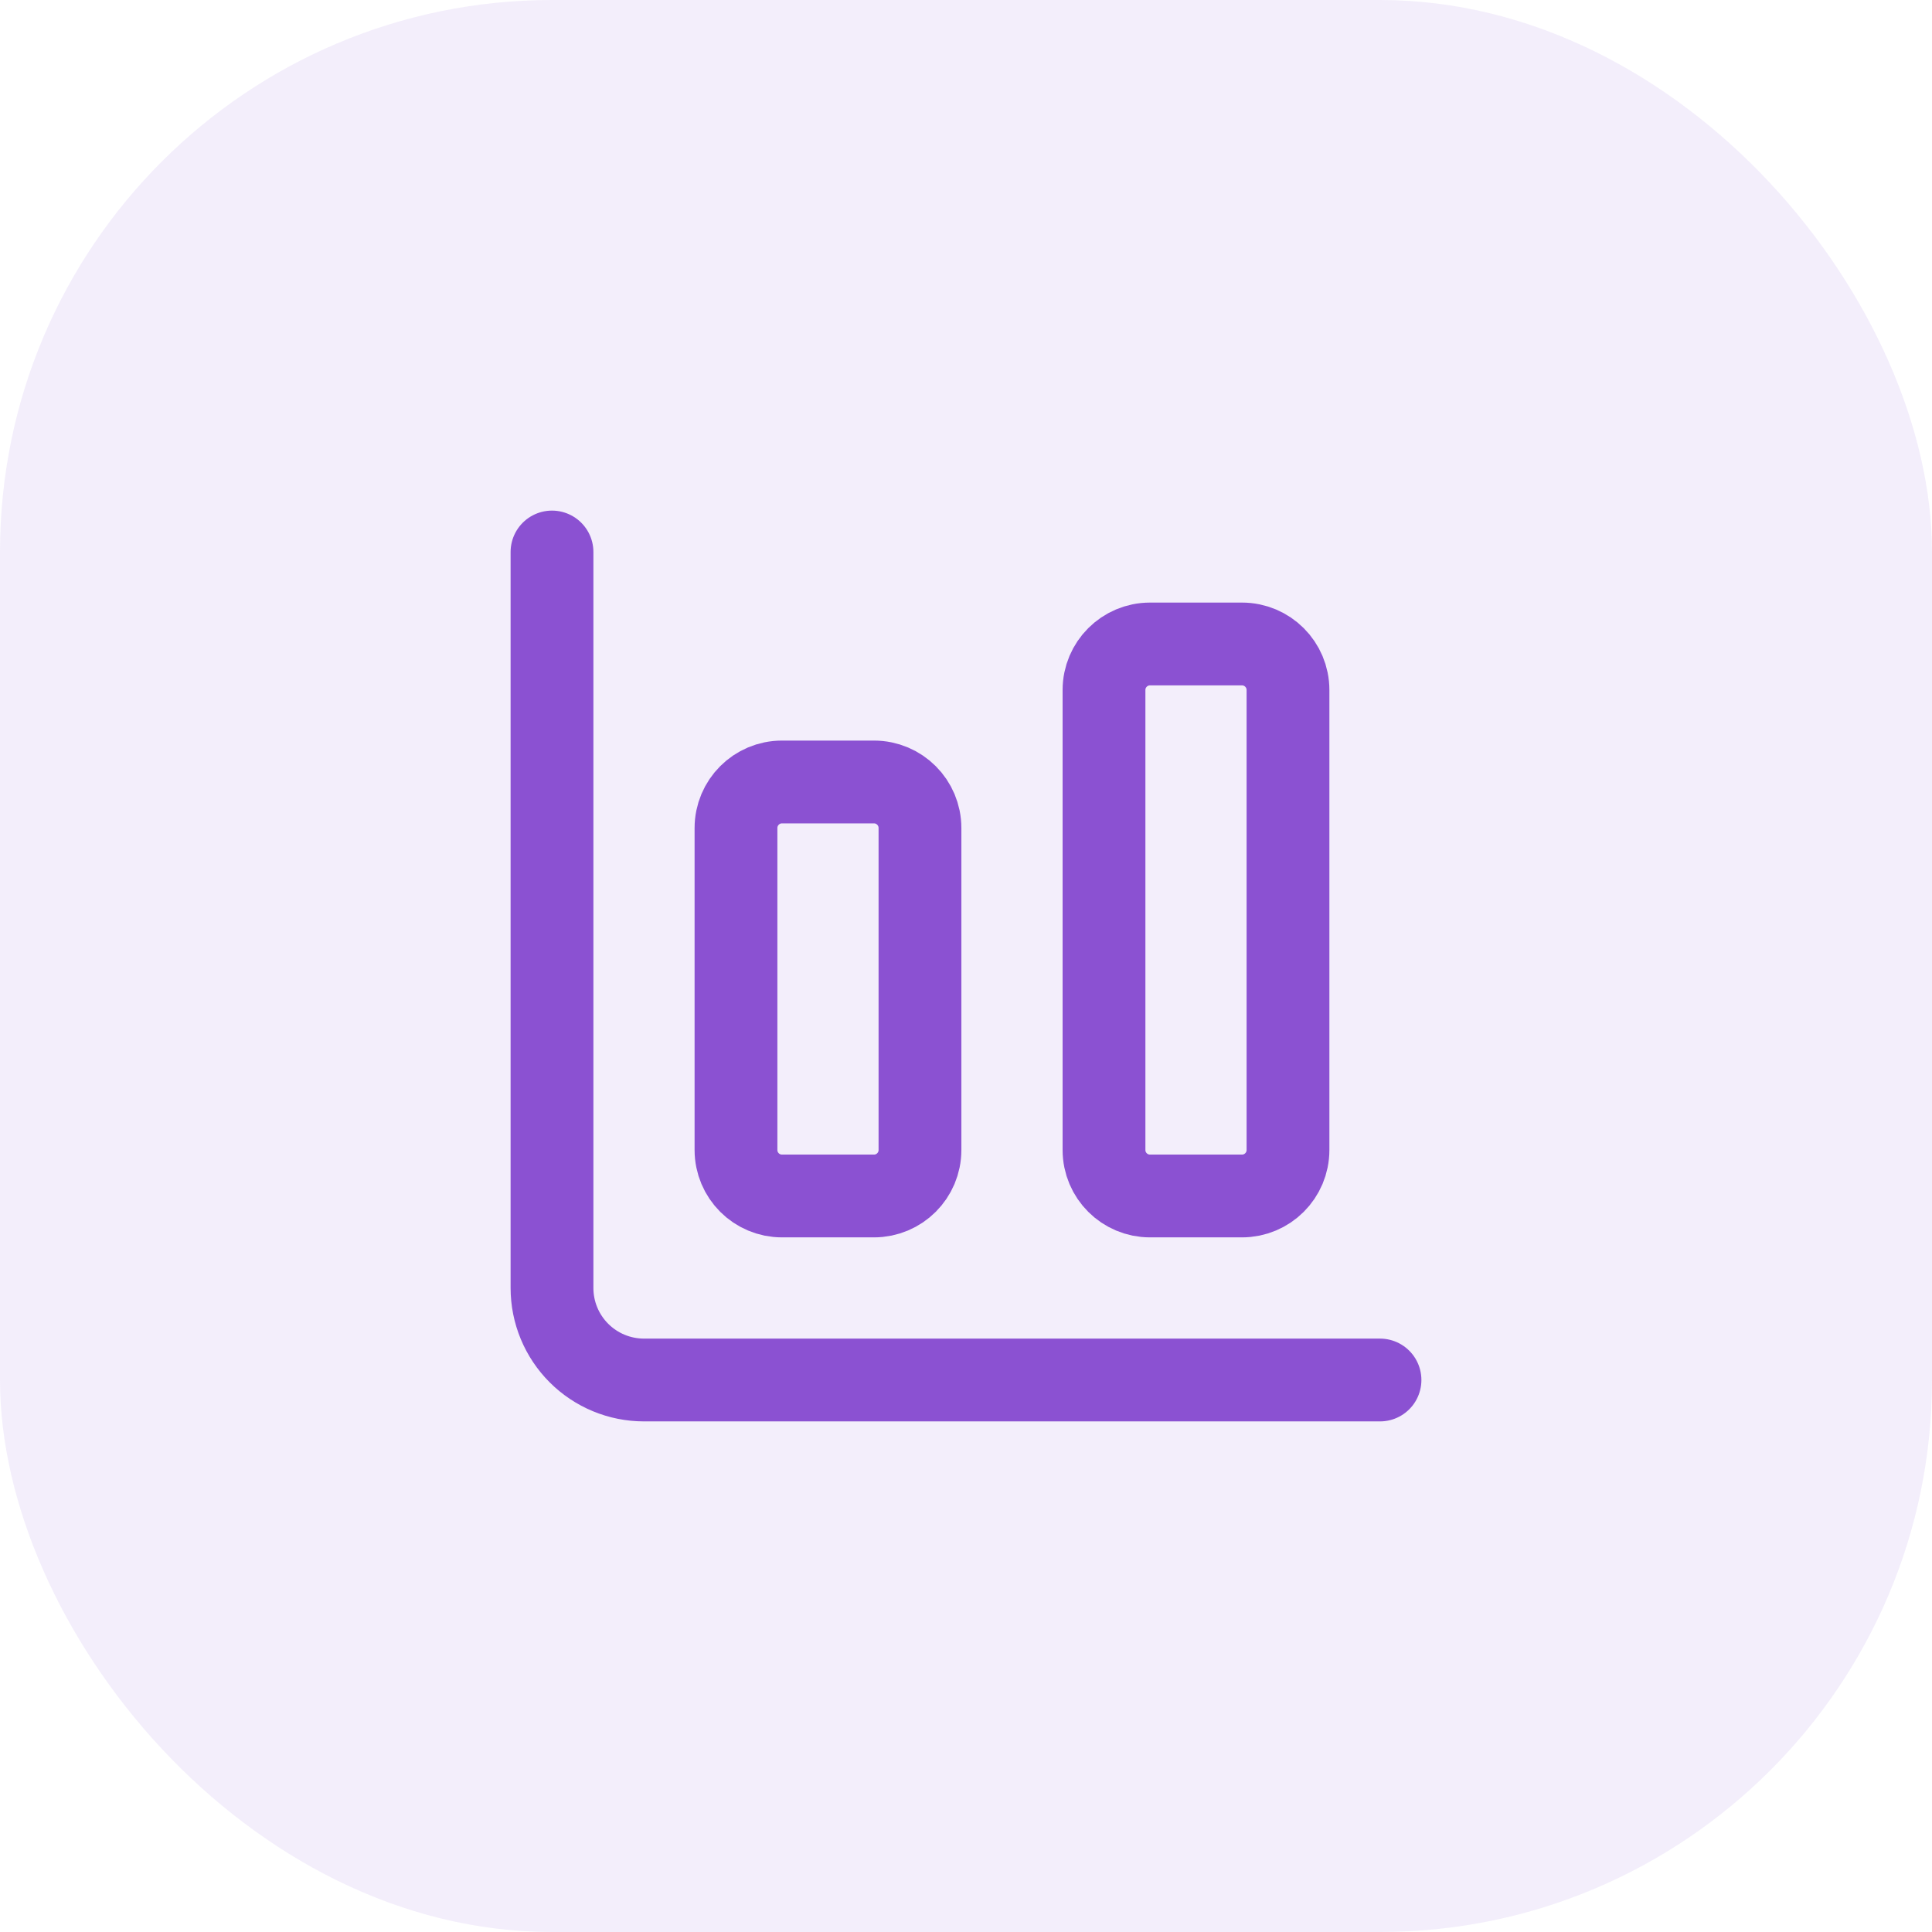
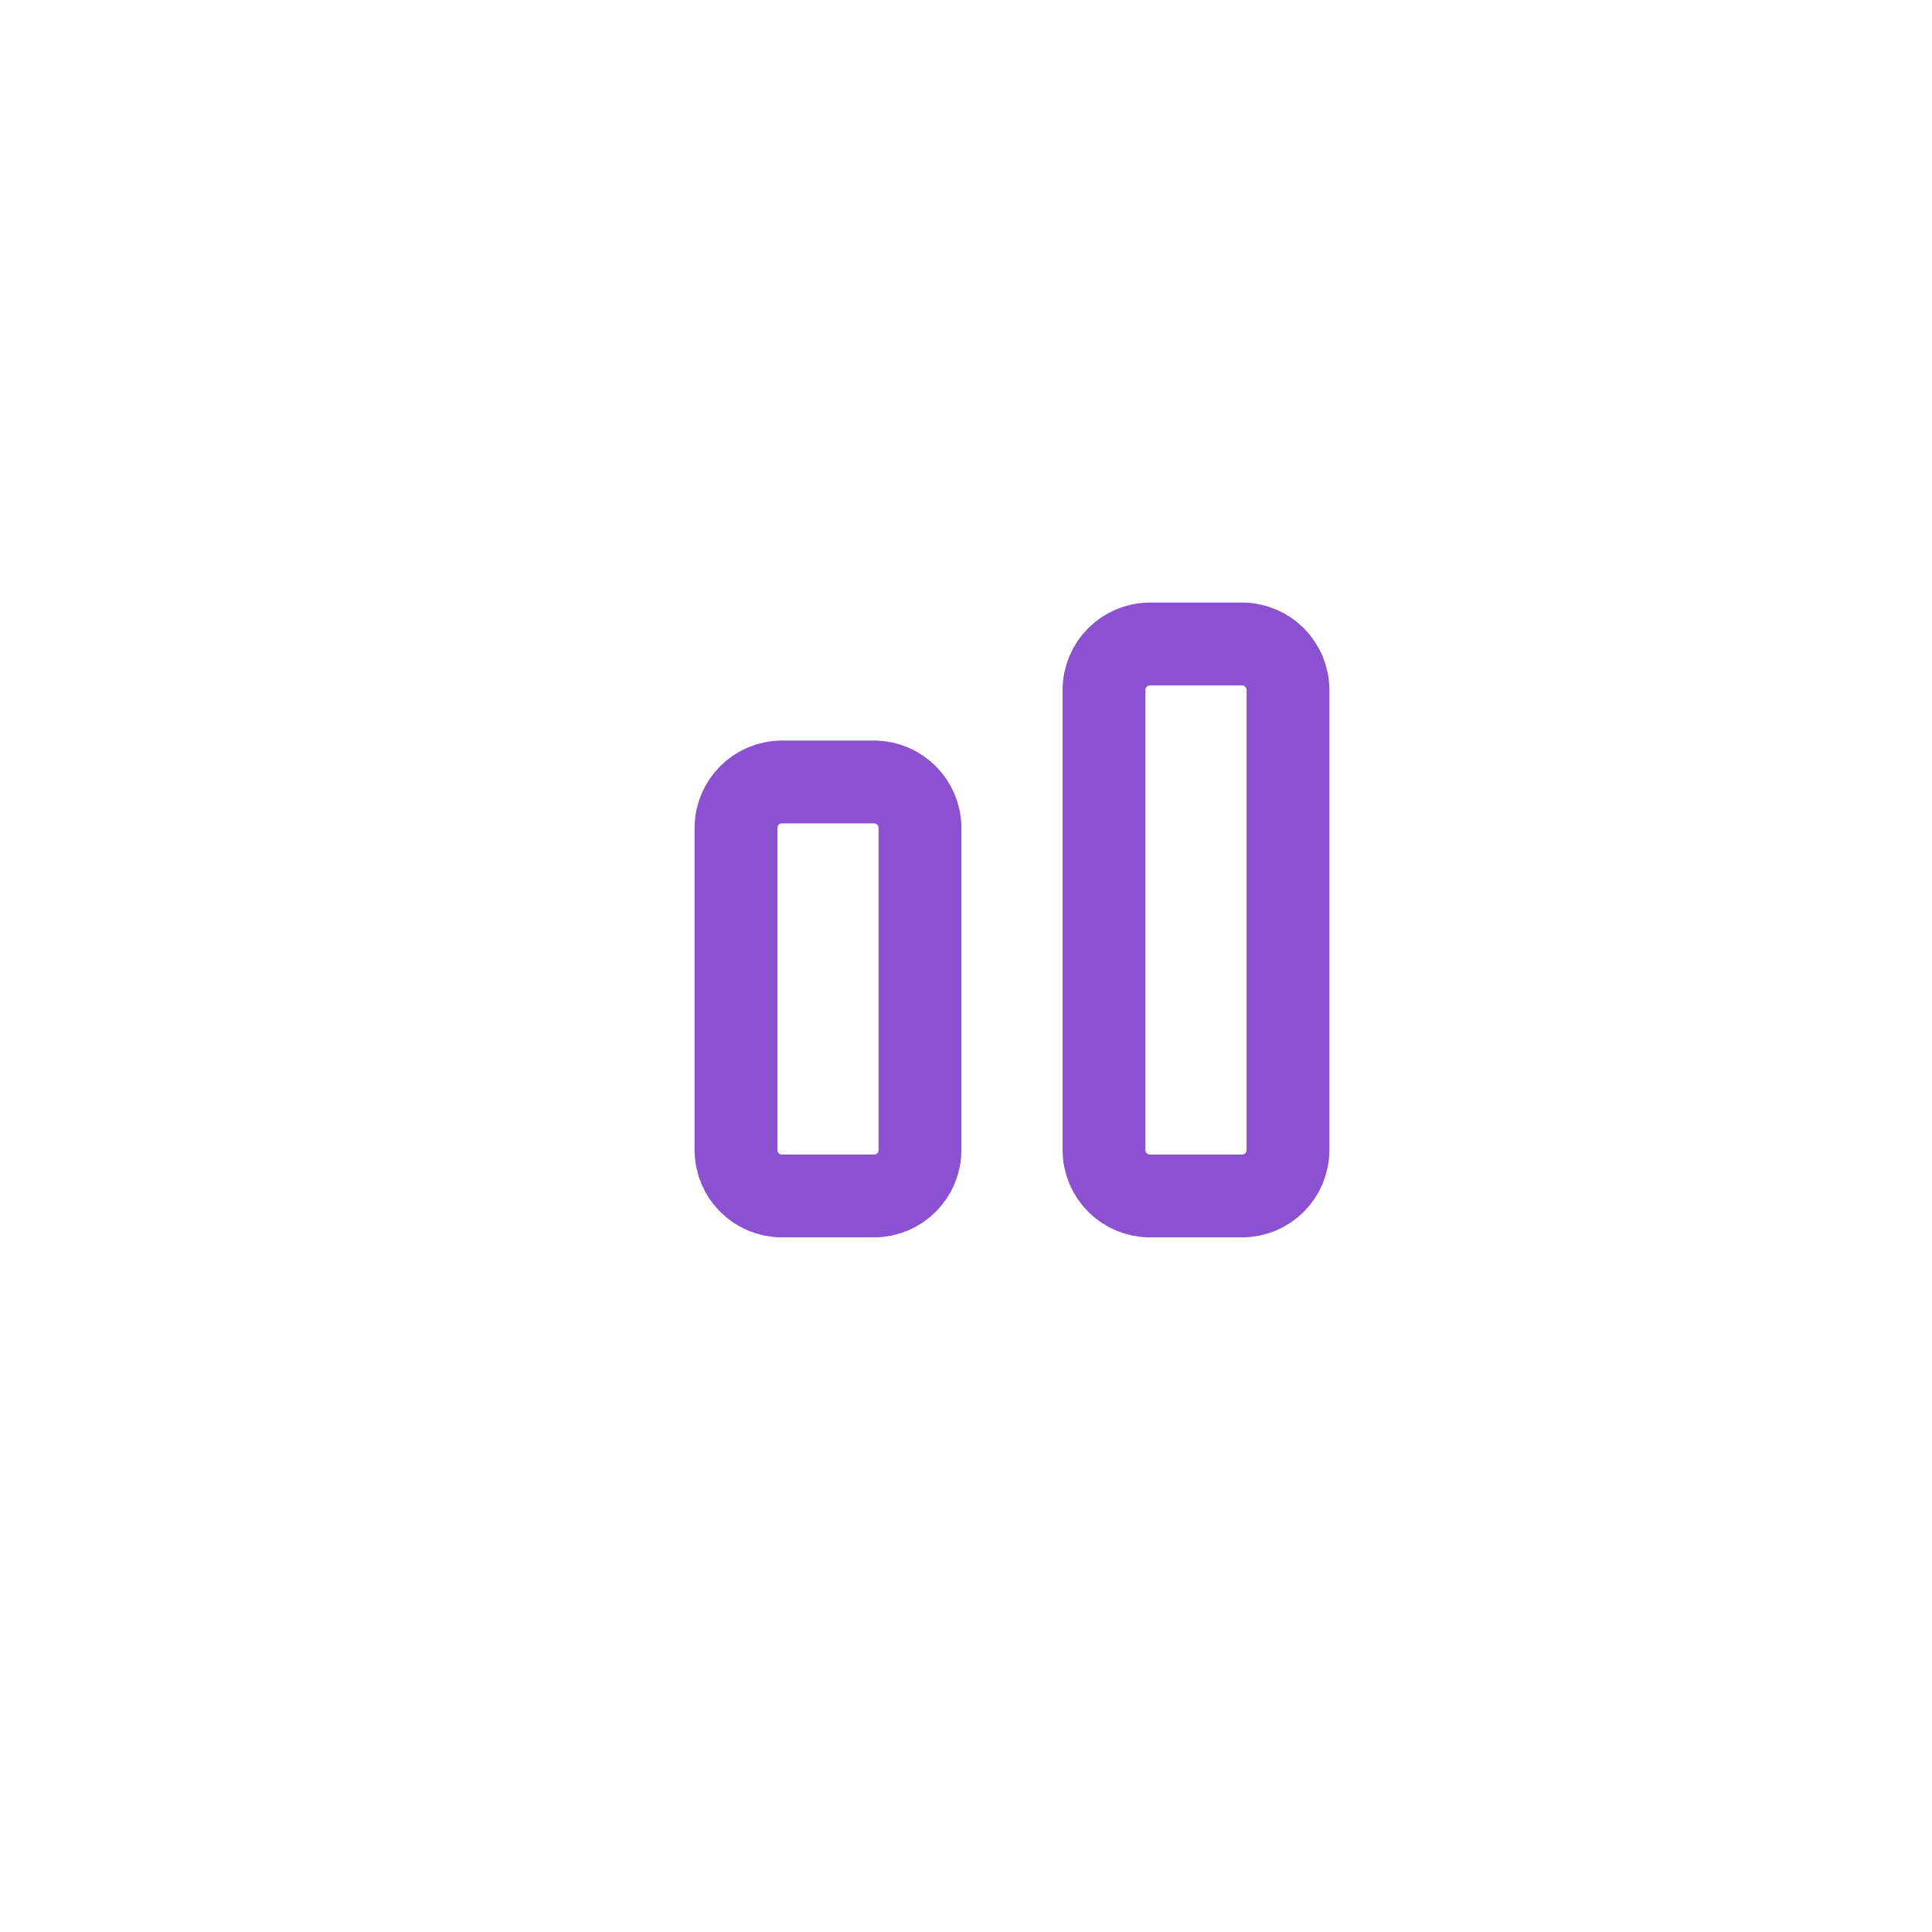
<svg xmlns="http://www.w3.org/2000/svg" width="56" height="56" viewBox="0 0 56 56" fill="none">
-   <rect width="56" height="56" rx="16" fill="#8B51D2" fill-opacity="0.1" />
-   <path d="M16 16V37.333C16 38.041 16.281 38.719 16.781 39.219C17.281 39.719 17.959 40 18.667 40H40" stroke="#8B51D2" stroke-width="2.4" stroke-linecap="round" stroke-linejoin="round" />
  <path d="M36 18.666H33.333C32.597 18.666 32 19.264 32 20V33.333C32 34.07 32.597 34.666 33.333 34.666H36C36.736 34.666 37.333 34.07 37.333 33.333V20C37.333 19.264 36.736 18.666 36 18.666Z" stroke="#8B51D2" stroke-width="2.4" stroke-linecap="round" stroke-linejoin="round" />
  <path d="M25.333 22.666H22.666C21.93 22.666 21.333 23.264 21.333 24V33.333C21.333 34.07 21.93 34.666 22.666 34.666H25.333C26.069 34.666 26.666 34.07 26.666 33.333V24C26.666 23.264 26.069 22.666 25.333 22.666Z" stroke="#8B51D2" stroke-width="2.4" stroke-linecap="round" stroke-linejoin="round" />
</svg>